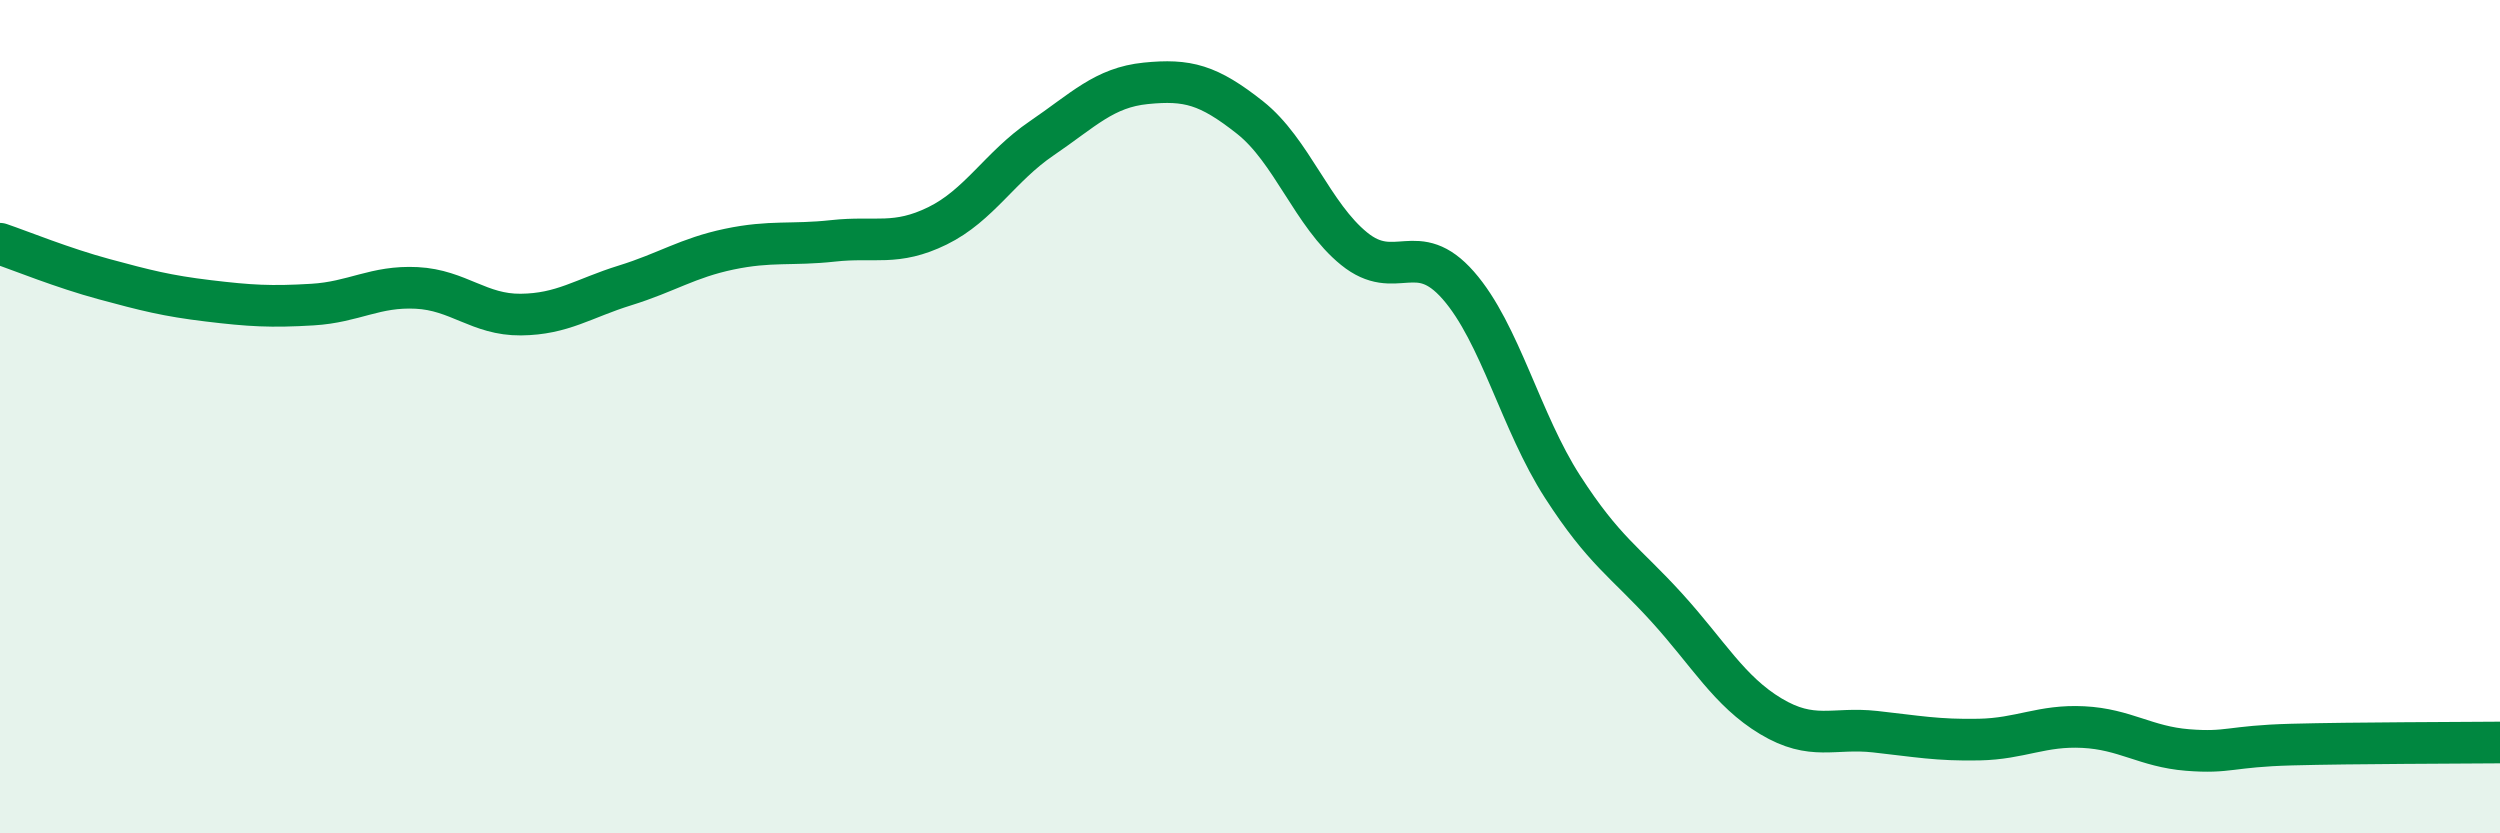
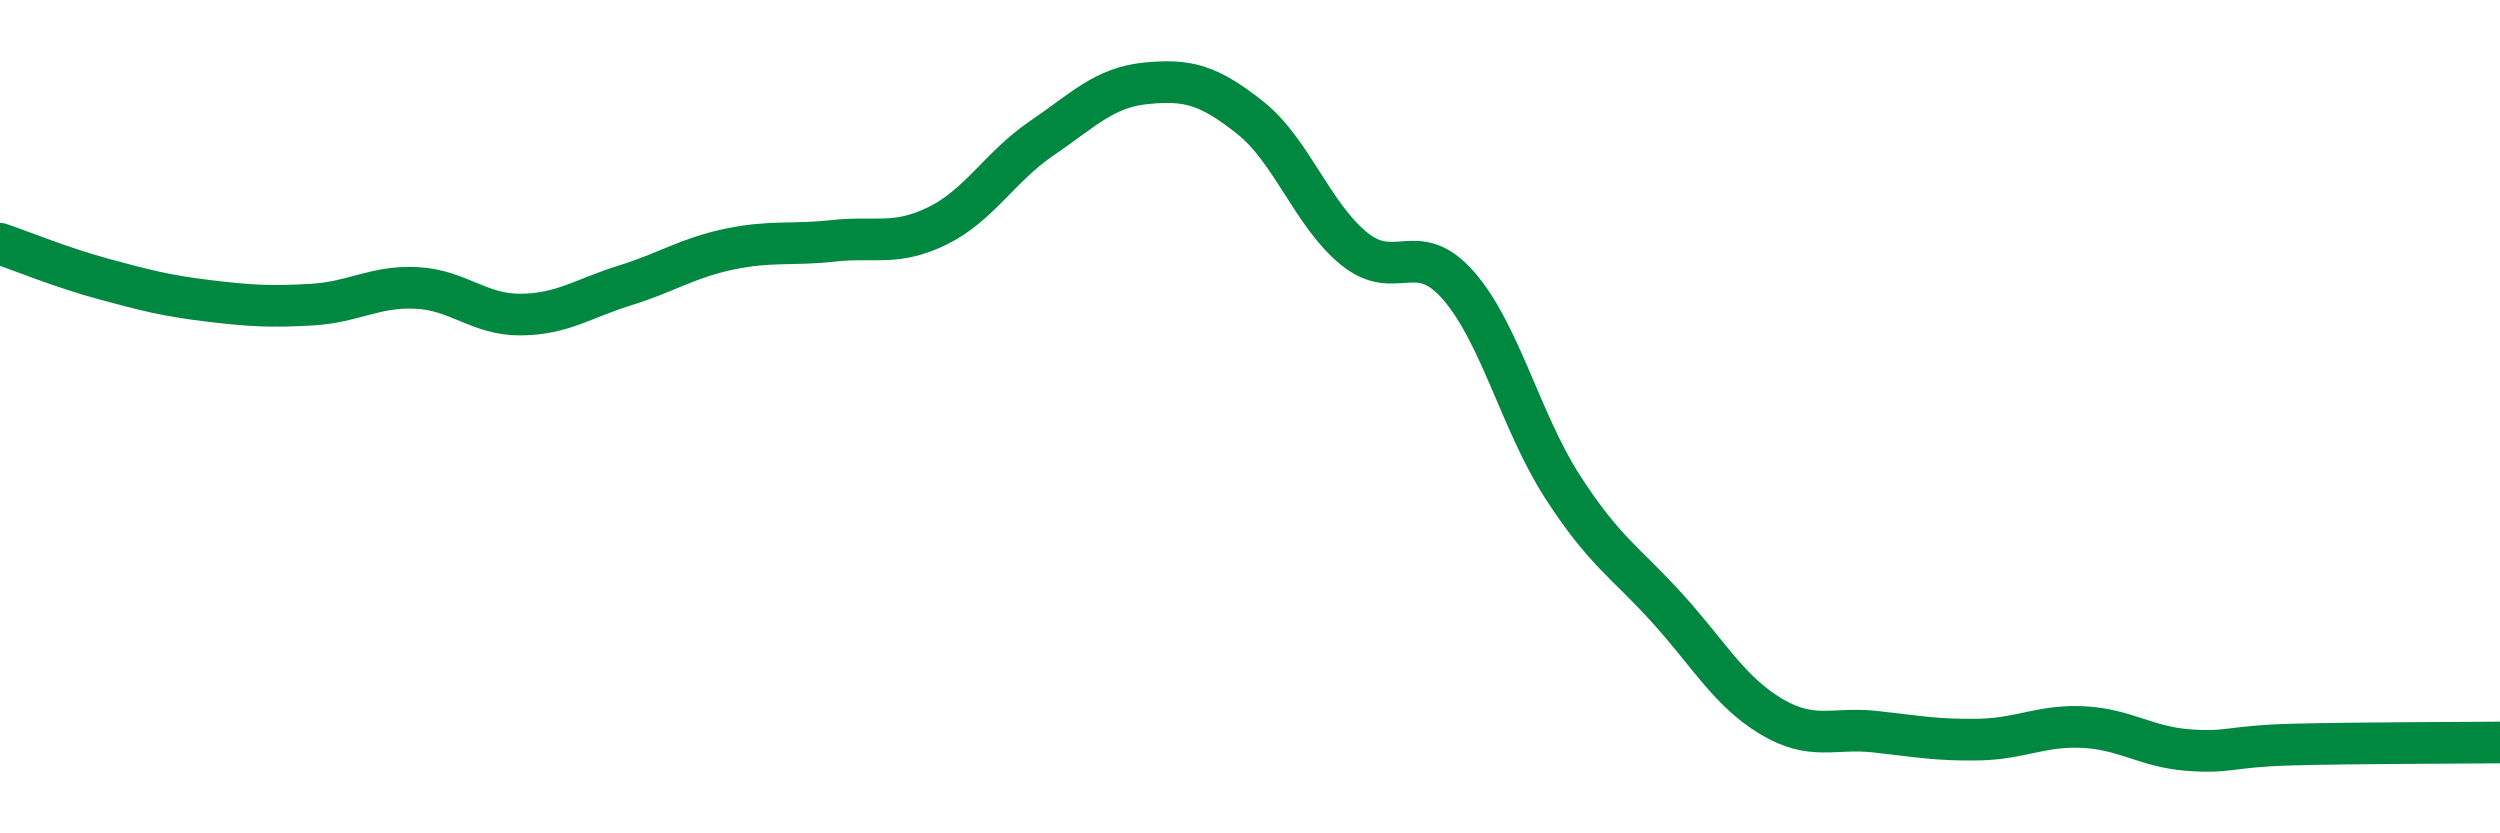
<svg xmlns="http://www.w3.org/2000/svg" width="60" height="20" viewBox="0 0 60 20">
-   <path d="M 0,5.85 C 0.5,6.02 1.5,6.43 2.5,6.7 C 3.5,6.97 4,7.1 5,7.22 C 6,7.34 6.5,7.37 7.5,7.31 C 8.5,7.25 9,6.86 10,6.91 C 11,6.96 11.5,7.56 12.5,7.55 C 13.5,7.54 14,7.16 15,6.85 C 16,6.54 16.5,6.19 17.5,5.98 C 18.5,5.77 19,5.89 20,5.78 C 21,5.67 21.5,5.91 22.5,5.42 C 23.5,4.93 24,4 25,3.32 C 26,2.64 26.5,2.1 27.5,2 C 28.5,1.9 29,2.03 30,2.82 C 31,3.61 31.5,5.16 32.5,5.97 C 33.5,6.78 34,5.71 35,6.85 C 36,7.99 36.5,10.13 37.5,11.68 C 38.5,13.23 39,13.48 40,14.58 C 41,15.68 41.5,16.59 42.5,17.19 C 43.5,17.79 44,17.45 45,17.56 C 46,17.67 46.5,17.77 47.5,17.75 C 48.5,17.73 49,17.4 50,17.45 C 51,17.5 51.5,17.92 52.5,18 C 53.5,18.08 53.5,17.91 55,17.87 C 56.5,17.83 59,17.83 60,17.82L60 20L0 20Z" fill="#008740" opacity="0.1" stroke-linecap="round" stroke-linejoin="round" />
  <path d="M 0,5.85 C 0.5,6.02 1.5,6.43 2.5,6.7 C 3.5,6.97 4,7.1 5,7.22 C 6,7.34 6.5,7.37 7.5,7.31 C 8.5,7.25 9,6.86 10,6.91 C 11,6.96 11.5,7.56 12.5,7.55 C 13.5,7.54 14,7.16 15,6.85 C 16,6.54 16.5,6.19 17.5,5.98 C 18.5,5.77 19,5.89 20,5.78 C 21,5.67 21.5,5.91 22.5,5.42 C 23.5,4.93 24,4 25,3.32 C 26,2.64 26.5,2.1 27.5,2 C 28.5,1.9 29,2.03 30,2.82 C 31,3.61 31.5,5.16 32.5,5.97 C 33.5,6.78 34,5.71 35,6.85 C 36,7.99 36.5,10.13 37.5,11.68 C 38.5,13.23 39,13.48 40,14.58 C 41,15.68 41.5,16.59 42.5,17.19 C 43.5,17.79 44,17.45 45,17.56 C 46,17.67 46.5,17.77 47.5,17.75 C 48.5,17.73 49,17.4 50,17.45 C 51,17.5 51.5,17.92 52.5,18 C 53.5,18.08 53.5,17.91 55,17.87 C 56.5,17.83 59,17.83 60,17.82" stroke="#008740" stroke-width="1" fill="none" stroke-linecap="round" stroke-linejoin="round" />
</svg>